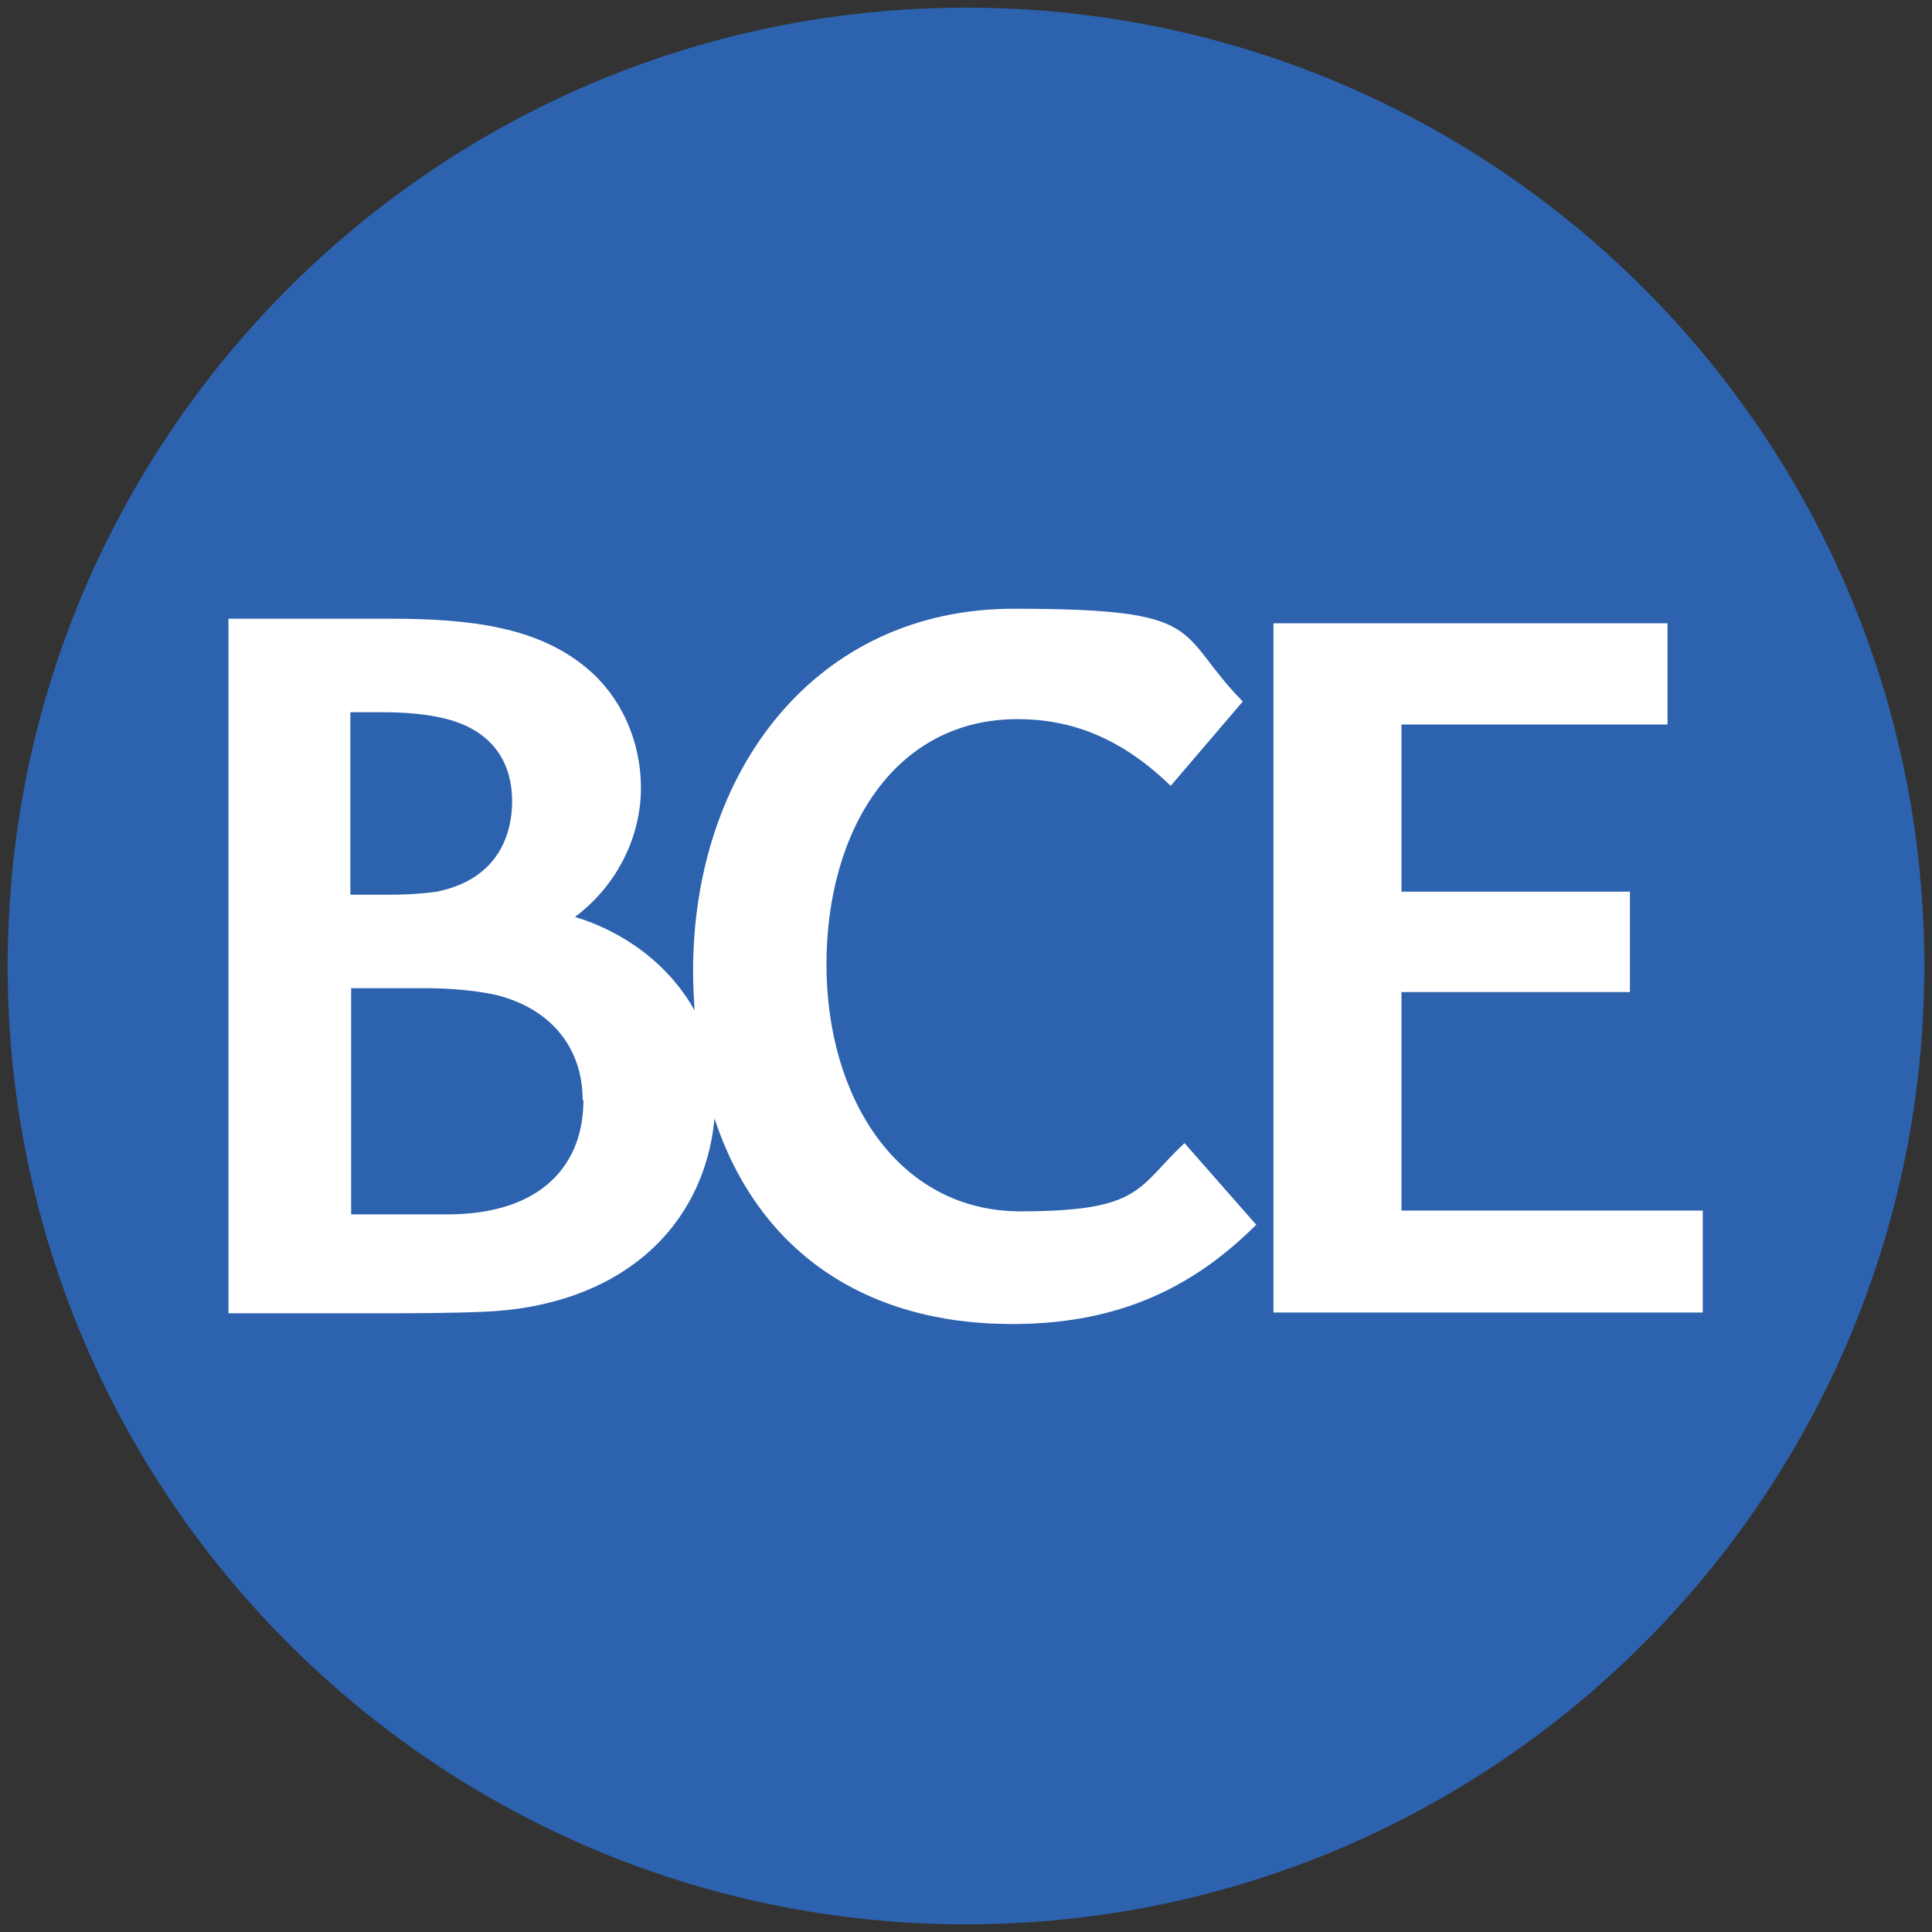
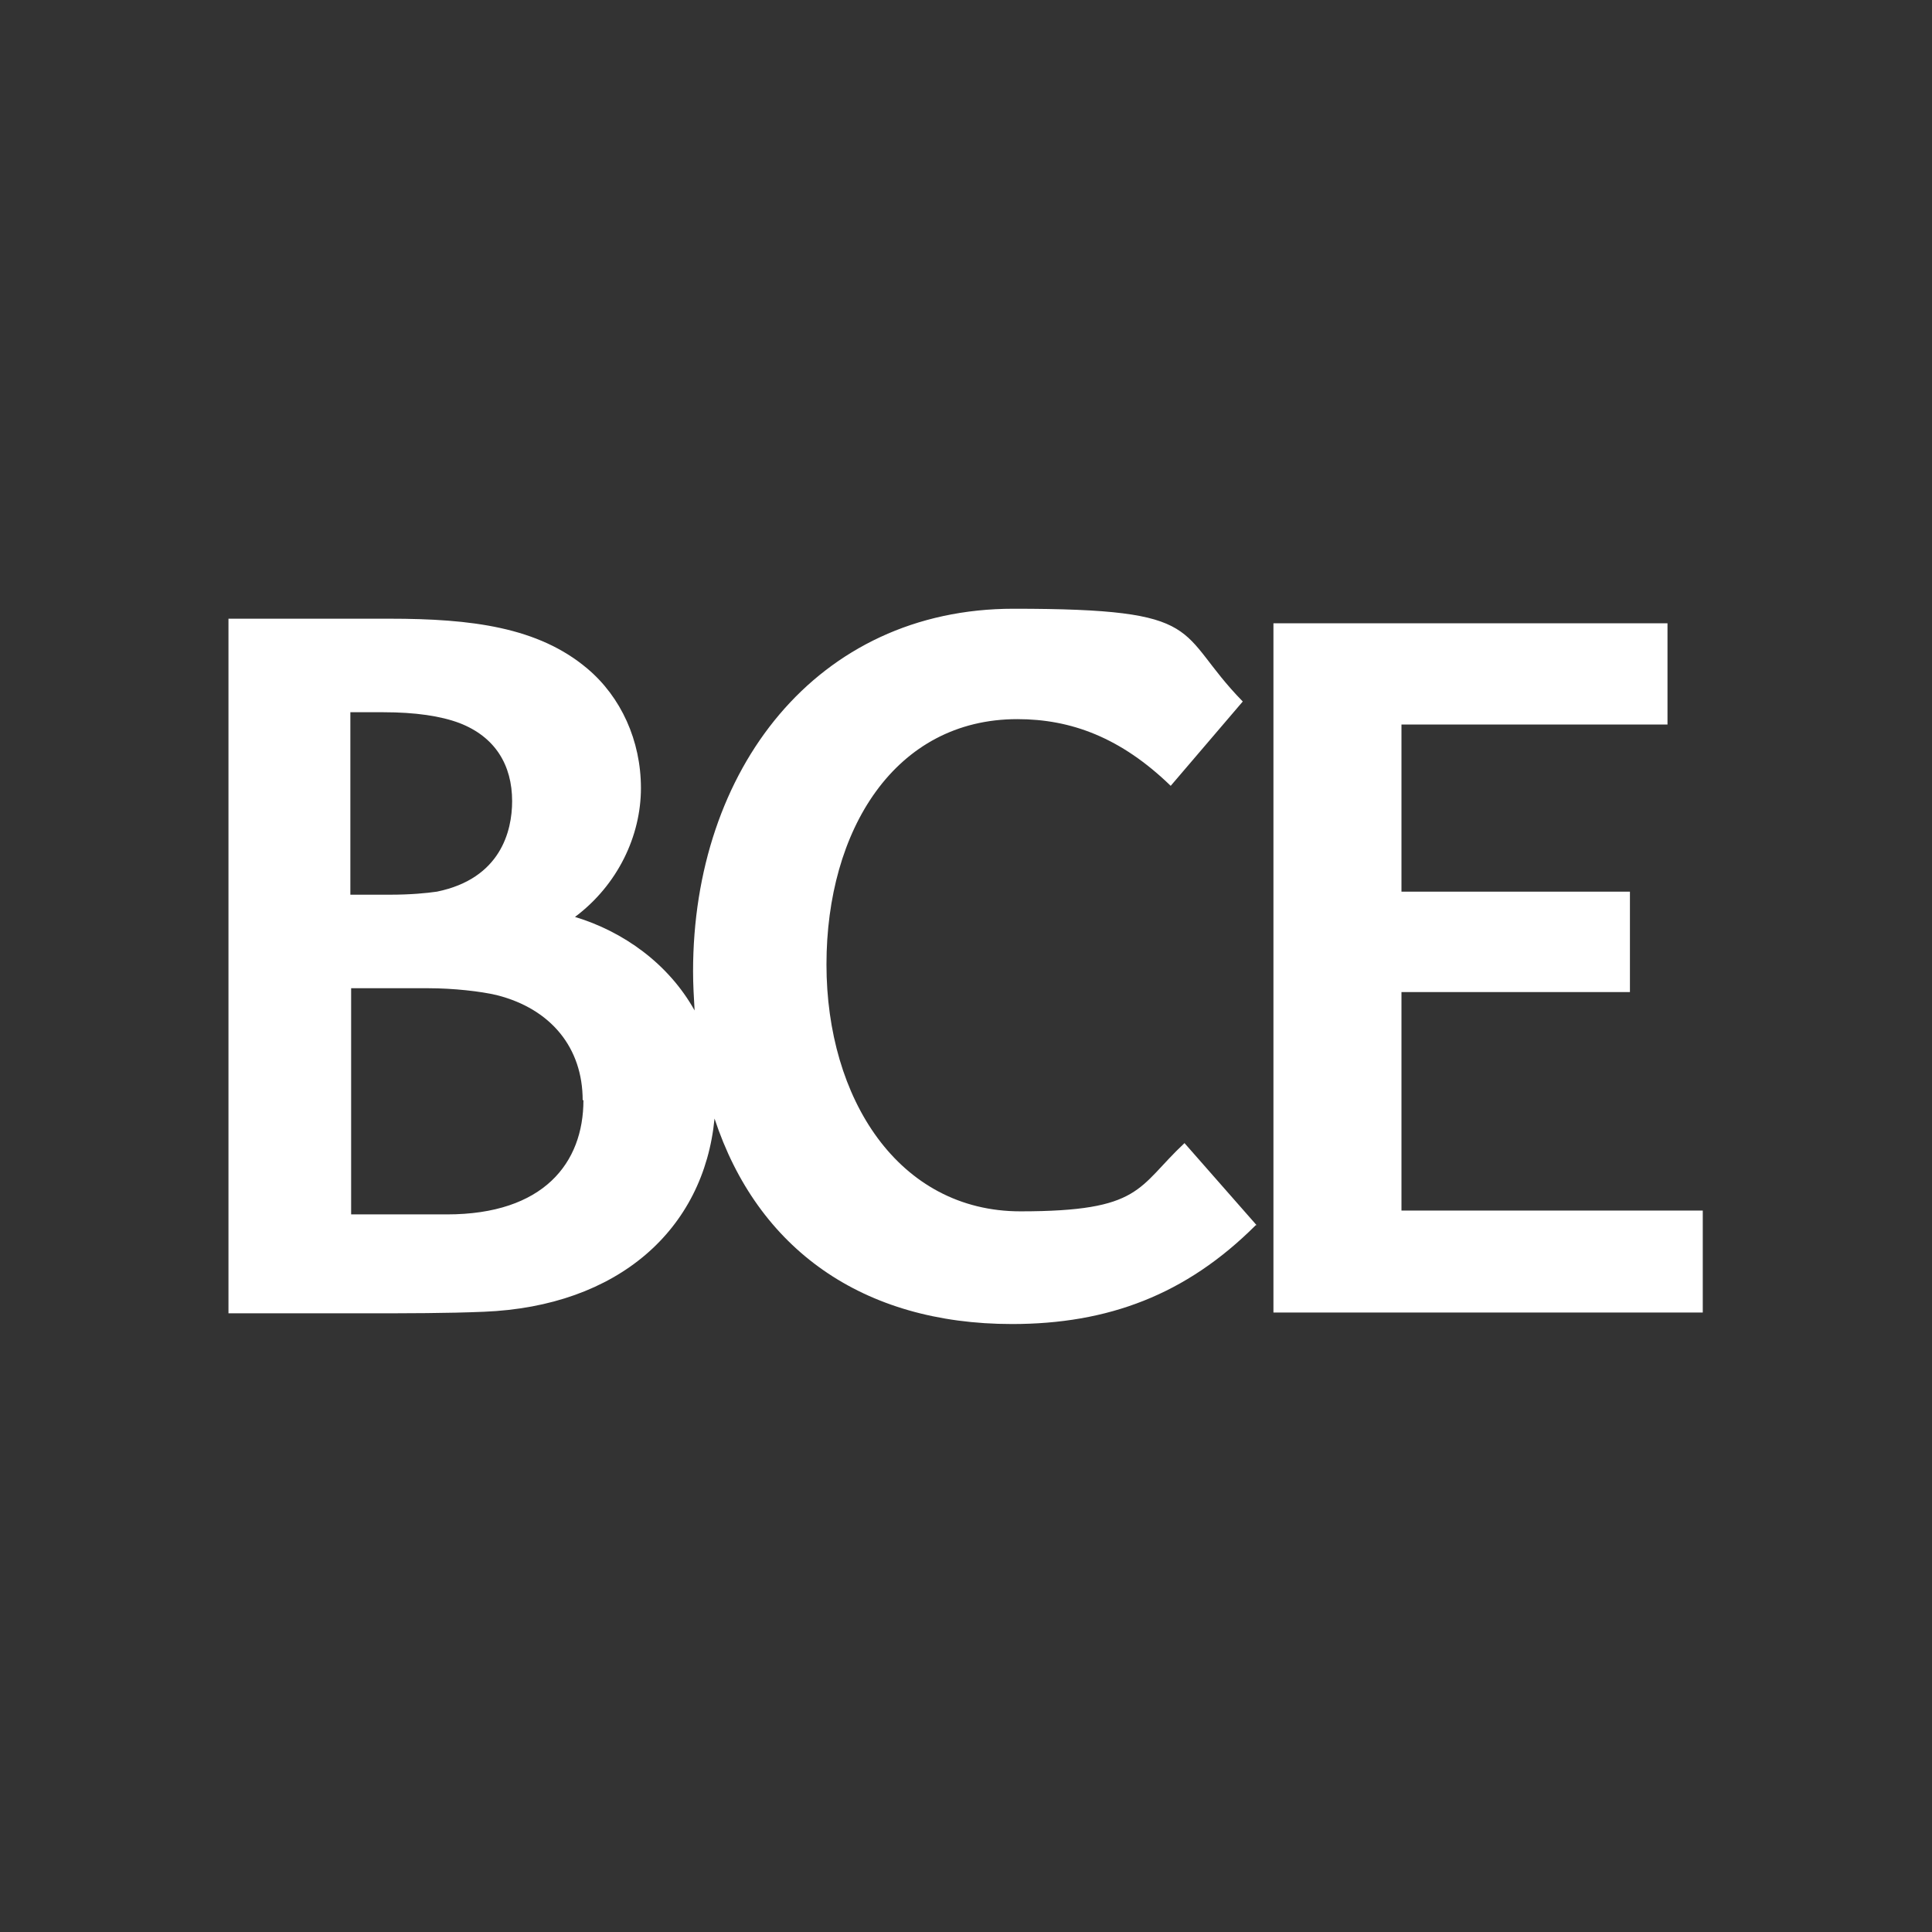
<svg xmlns="http://www.w3.org/2000/svg" version="1.1" viewBox="0 0 252 252">
  <rect x="0" y="0" width="252" height="252" fill="#333333" stroke="none" />
  <defs>
    <style>
      .cls-1 {
        fill: #2d62af;
      }

      .cls-2 {
        fill: #fff;
      }
    </style>
  </defs>
  <g>
    <g id="Layer_1">
      <g id="Layer_1-2" data-name="Layer_1">
        <g id="Layer_1-2">
          <g id="Layer_2">
-             <path class="cls-1" d="M126,251c69,0,125-56,125-125S195.1,1,126,1,1,57,1,126s56,125,125,125" />
-           </g>
+             </g>
        </g>
      </g>
      <g id="g14">
        <g id="g20">
          <path id="path22" class="cls-2" d="M76,143.5c0-6.8-4.1-11.9-11.2-13.7-2.1-.5-5.7-.9-8.9-.9h-10.1v29.5h12.5c12.6,0,17.8-6.7,17.8-14.9M45.7,116.7h5.1c2.8,0,4.8-.2,6.2-.4,8.3-1.7,9.8-7.9,9.8-11.8,0-4.7-2.2-8.4-6.9-10.2-2.4-.9-5.7-1.4-9.9-1.4h-4.3v23.9ZM163.8,159.8c-9.1,9.1-19.3,12.9-31.8,12.9-19.5,0-33.2-9.8-38.8-26.8-1.4,14.5-12.6,24.5-30.1,25.2-4.8.2-10,.2-15.3.2-6,0-12.1,0-18,0v-90.6h21c10.7,0,19.4,1.1,25.8,6.5,4.4,3.7,7,9.4,7,15.6s-3,12.6-8.6,16.8c6.3,1.9,12.2,6.1,15.6,12.2-.1-1.7-.2-3.4-.2-5.1,0-26.3,16.1-47.3,41.8-47.3s20.9,2.9,29.9,12.1l-9.4,11c-6.5-6.3-13-8.7-20-8.7-16,0-24.9,14.5-24.9,32s9.4,32.2,25.3,32.2,15.2-3.1,21.4-8.9l9.4,10.7ZM166.2,81.3h51.3v13.2h-34.7v21.8h29.8v13.1h-29.8v28.5h39.3v13.3h-56v-89.9Z" />
        </g>
      </g>
    </g>
  </g>
</svg>